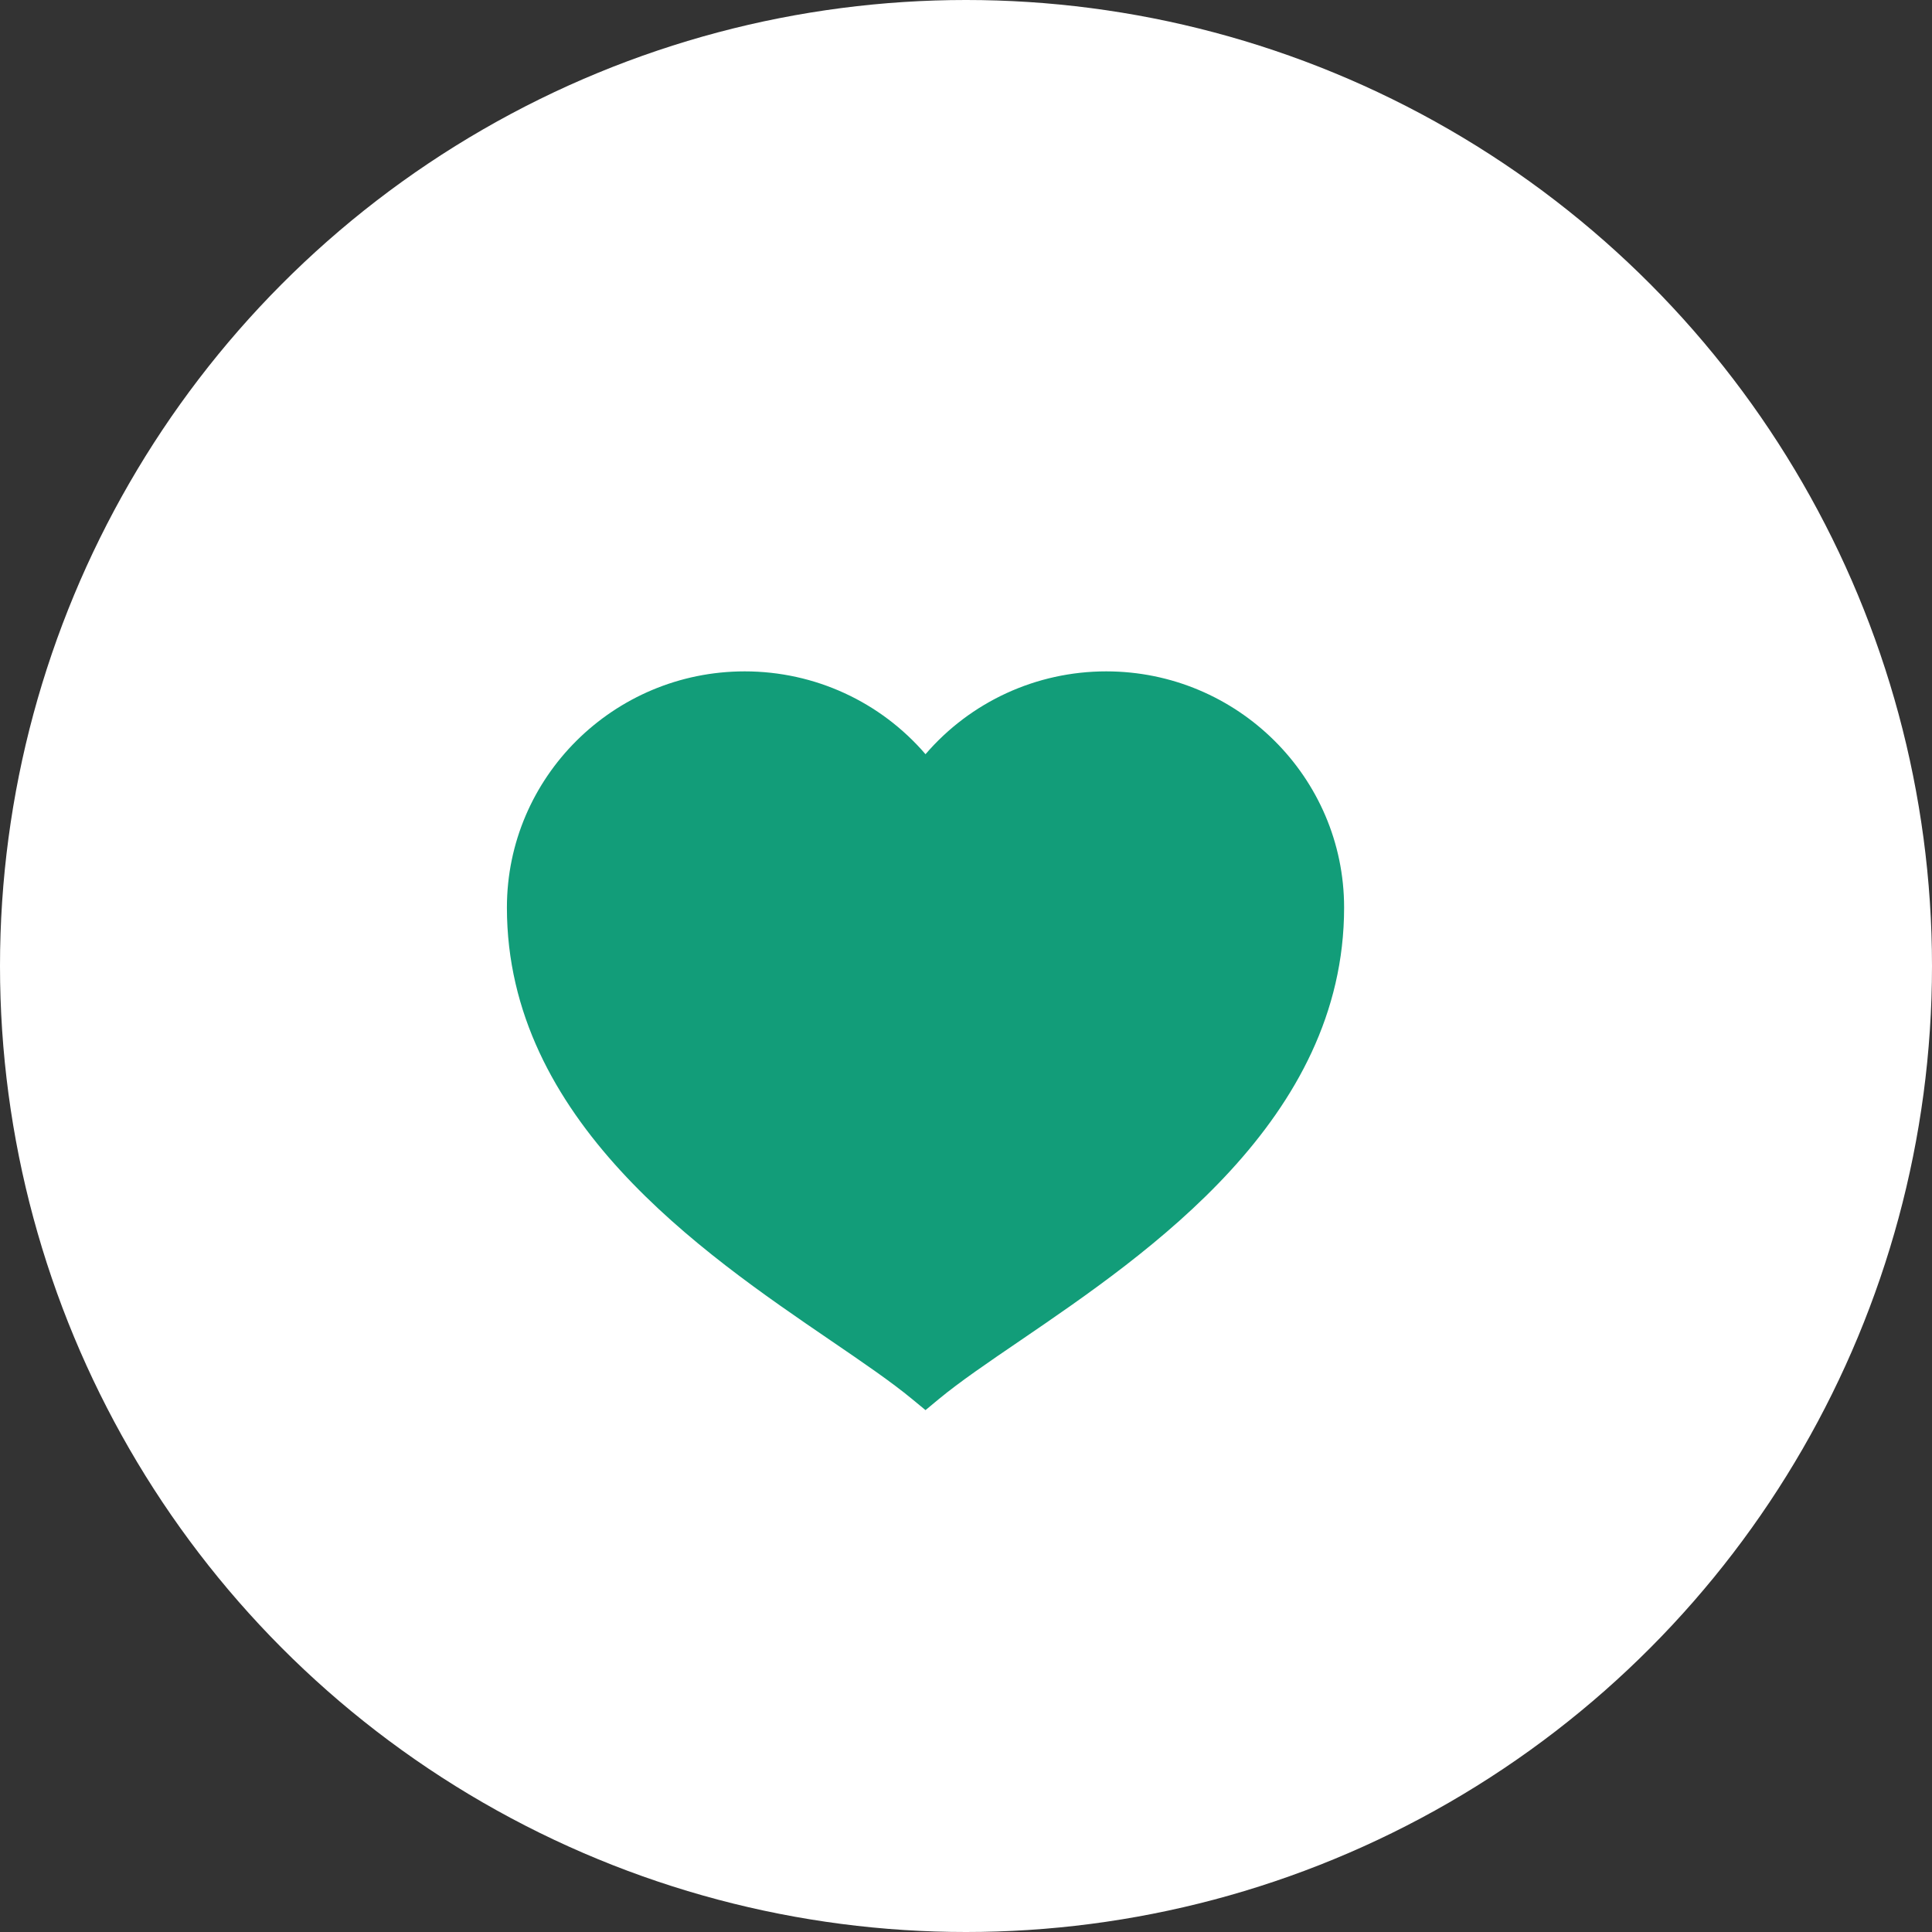
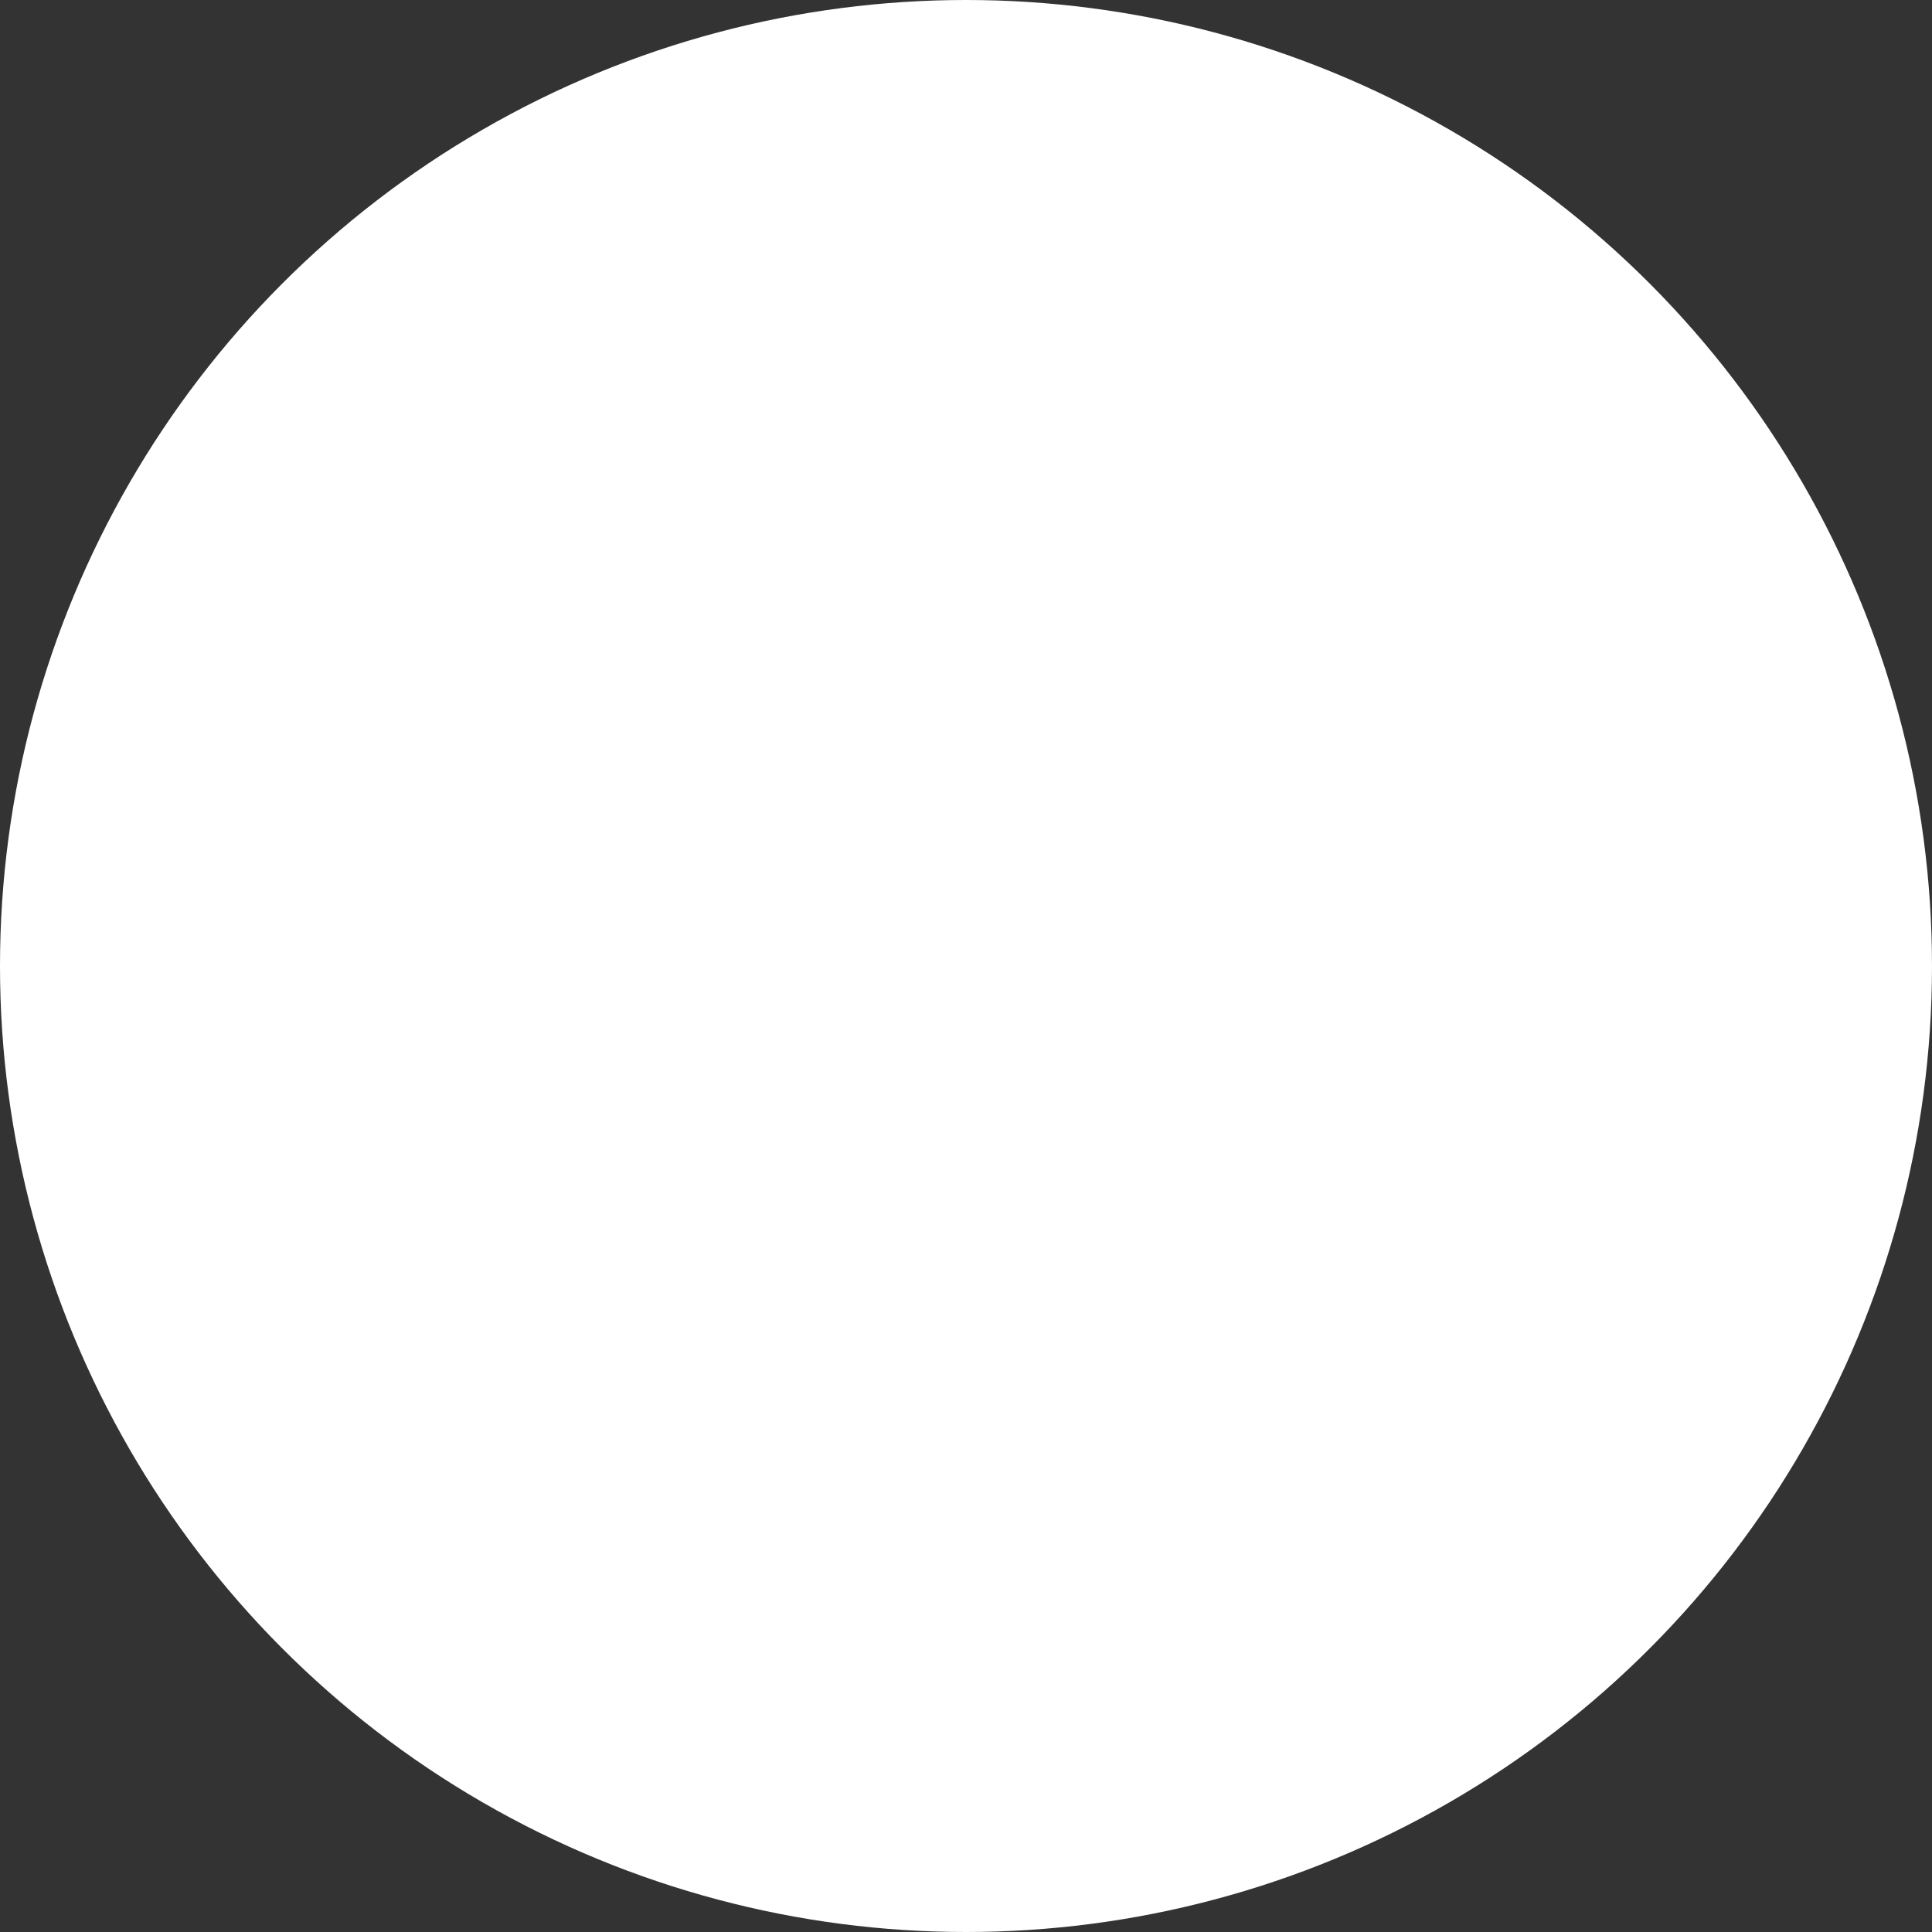
<svg xmlns="http://www.w3.org/2000/svg" width="24" height="24" viewBox="0 0 24 24" fill="none">
  <rect x="0" y="0" width="24" height="24" fill="#333333" stroke="none" />
  <circle cx="12" cy="12" r="12" fill="white" />
-   <path d="M11.497 17.517L11.331 17.38C11.071 17.165 10.722 16.927 10.319 16.652C8.717 15.559 6.297 13.908 6.297 11.274C6.297 9.656 7.622 8.34 9.251 8.34C10.123 8.34 10.938 8.719 11.497 9.369C12.056 8.719 12.872 8.34 13.742 8.34C15.371 8.34 16.697 9.656 16.697 11.274C16.697 13.908 14.277 15.559 12.675 16.652C12.271 16.927 11.922 17.165 11.662 17.38L11.497 17.517Z" fill="#129D79" />
</svg>